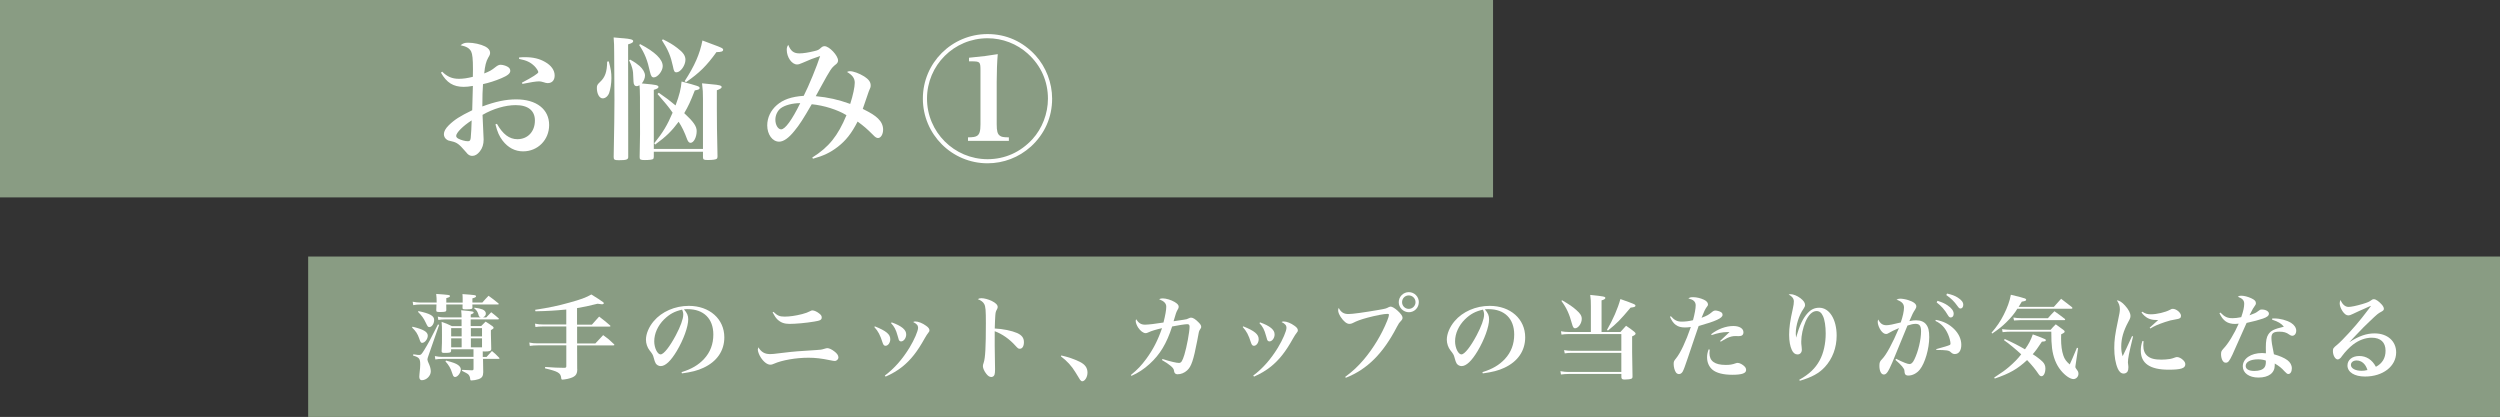
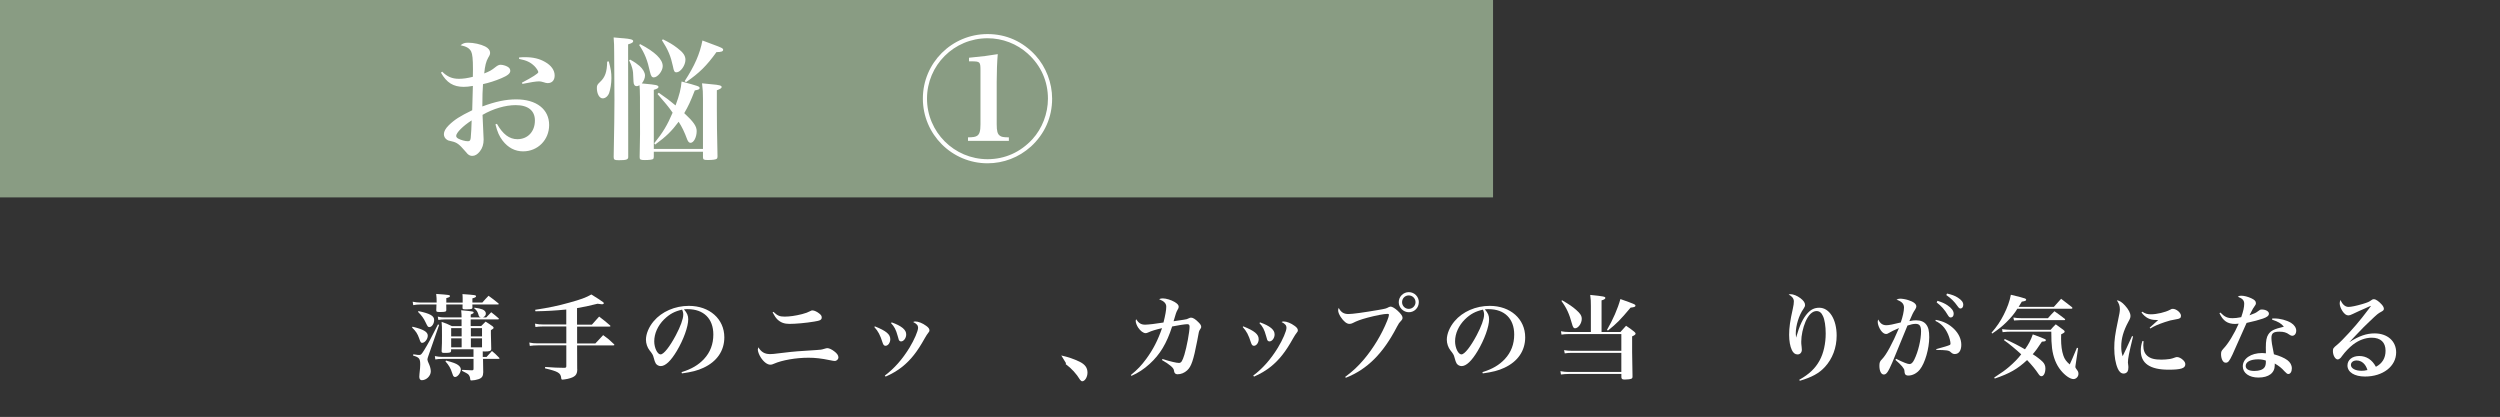
<svg xmlns="http://www.w3.org/2000/svg" id="_レイヤー_2" data-name="レイヤー 2" width="639.18" height="106.6" viewBox="0 0 639.18 106.6">
  <rect x="0" y="0" width="639.18" height="106.6" fill="#333333" stroke="none" />
  <defs>
    <style>
      .cls-1 {
        fill: #fff;
      }

      .cls-2 {
        fill: #899c83;
      }
    </style>
  </defs>
  <g id="_レイヤー_6" data-name="レイヤー 6">
    <g>
      <rect class="cls-2" x="165.63" y="-165.63" width="50.47" height="381.73" transform="translate(165.63 216.1) rotate(-90)" />
      <g>
        <path class="cls-1" d="M113.04,18.31c1.3,1.3,2.56,1.84,4.3,1.84,1.06,0,2.22-.17,3.55-.51.03-.85.03-1.26.03-1.95,0-2.6-.14-3.83-.44-4.48-.41-.85-1.2-1.33-2.73-1.64.65-.51,1.06-.65,1.95-.65,1.4,0,3.18.38,4.34.96.82.41,1.26.99,1.26,1.64,0,.34-.07.58-.48,1.23-.55.96-.82,2.05-1.02,4.03,1.4-.55,1.88-.82,2.9-1.64.51-.41.89-.58,1.3-.58.65,0,1.67.34,2.08.72.24.21.38.51.38.85,0,.65-.68,1.2-2.29,1.88-1.61.68-3.14,1.16-4.68,1.5-.14,1.95-.14,2.63-.17,5.71,3.38-1.26,6.01-1.81,8.68-1.81,5.16,0,8.4,2.53,8.4,6.56,0,3.79-2.9,6.73-6.66,6.73-2.05,0-3.83-.92-5.23-2.73-.85-1.13-1.33-2.15-1.84-4.17l.38-.14c1.5,2.66,3.18,3.93,5.23,3.93,2.66,0,4.48-1.95,4.48-4.78,0-2.53-1.74-3.93-4.92-3.93-2.63,0-5.77.92-8.47,2.49q.03,1.54.21,4.75c.03.58.07,1.09.07,1.54,0,1.23-.31,2.22-.96,3.04-.62.79-1.26,1.16-1.95,1.16-.44,0-.85-.17-1.2-.51q-.14-.17-.72-.82c-1.4-1.64-2.05-2.12-3.31-2.39-.85-.17-1.02-.24-1.37-.51-.41-.31-.65-.79-.65-1.33,0-.68.41-1.43,1.23-2.25,1.5-1.47,2.84-2.32,6.01-3.86.07-2.05.1-4.13.17-6.22-1.06.17-1.54.24-2.32.24-2.7,0-4.37-1.06-5.84-3.62l.31-.27ZM116.63,34.75c0,.24.17.48.51.68.72.38,1.78.68,2.46.68.51,0,.65-.17.75-.82.07-.55.24-3.45.24-4.51-2.25,1.43-3.96,3.18-3.96,3.96ZM132.72,14.69c.72-.07,1.03-.07,1.54-.07,2.05,0,3.66.38,5.12,1.23,1.57.89,2.43,2.12,2.43,3.45,0,1.23-.68,1.95-1.78,1.95-.31,0-.58-.07-1.09-.24-.48-.14-.75-.21-1.13-.21-.75,0-2.25.24-4.24.65l-.14-.31c2.63-1.37,4.2-2.36,4.2-2.7,0-.27-.44-.99-.99-1.54-1.02-.99-2.02-1.47-3.93-1.84v-.38Z" />
        <path class="cls-1" d="M155.64,15.68c.55,1.98.68,2.9.68,4.27s-.24,2.87-.58,3.83c-.31.82-.96,1.37-1.64,1.37-.85,0-1.5-1.16-1.5-2.66,0-.68.14-.89.82-1.54,1.3-1.2,1.78-2.6,1.81-5.19l.41-.07ZM159.26,9.77c1.95.17,2.63.34,2.63.75,0,.31-.34.55-1.3.82,0,19.2,0,22.51.03,28.7v.1c0,.65-.44.82-2.39.82-1.13,0-1.33-.14-1.33-.82.14-7.38.2-11.48.2-14.55,0-.31,0-1.26-.07-11.99,0-2.02-.03-2.6-.14-4.03,1.02.1,1.81.17,2.36.21ZM167.16,40.04c0,.34-.07.51-.17.61-.2.17-1.02.27-2.12.27s-1.33-.1-1.33-.72c.07-2.87.1-4.51.1-5.94,0-9.74,0-11.1-.14-12.47-.31.17-.48.24-.68.24-.55,0-.82-.38-.85-1.16-.1-2.49-.1-2.56-.34-3.48-.17-.65-.34-1.09-.79-1.98l.27-.17c1.23.68,1.74,1.06,2.43,1.64.85.79,1.37,1.67,1.37,2.43,0,.65-.31,1.4-.82,2.02,2.56.24,2.8.27,3.55.41.44.07.72.27.72.48,0,.31-.38.51-1.2.75v15.1h12.57v-12.74c0-1.64-.03-2.39-.24-4.03,1.02.1,1.84.21,2.39.24,2.08.17,2.63.34,2.63.72,0,.27-.38.51-1.23.82v4.85c0,3.42.03,5.57.17,12.06,0,.34-.07.51-.21.61-.24.2-1.06.31-2.25.31-1.06,0-1.23-.1-1.26-.68v-1.43h-12.57v1.26ZM163.67,11.28c3.86,2.02,5.77,3.89,5.77,5.64,0,1.23-1.3,2.87-2.29,2.87-.48,0-.72-.34-.96-1.37-.65-3.01-1.37-4.85-2.77-6.9l.24-.24ZM168.42,23.71c1.95,1.33,2.73,1.95,4.3,3.25,1.02-2.77,1.37-4.2,1.54-6.12,4.44,1.2,4.61,1.26,4.61,1.67,0,.31-.27.44-1.23.61-1.09,2.8-1.64,4-2.7,5.81,2.39,2.22,3.18,3.35,3.18,4.58,0,1.57-.75,3.01-1.57,3.01-.34,0-.62-.27-.85-.85-.72-1.95-1.33-3.21-2.19-4.54-1.81,2.43-3.21,3.79-6.01,5.84l-.24-.34c2.22-2.73,3.38-4.68,4.71-7.82-.96-1.4-2.05-2.7-3.86-4.78l.31-.31ZM169.48,10.05c1.64.82,2.43,1.26,3.69,2.22,1.5,1.13,2.08,1.98,2.08,3.01,0,1.43-1.26,3.21-2.29,3.21-.51,0-.68-.27-.92-1.57-.55-2.56-1.23-4.2-2.8-6.63l.24-.24ZM175.05,20.74c2.53-3.89,3.89-6.97,4.54-10.39,1.16.44,2.05.75,2.63.99,2.25.82,2.67,1.02,2.67,1.37,0,.44-.48.61-1.71.61-2.53,3.52-4.37,5.33-7.79,7.69l-.34-.27Z" />
-         <path class="cls-1" d="M207.67,40.28c4.24-2.66,6.53-5.5,8.75-10.83-2.29-1.4-5.74-2.49-8.88-2.8-2.22,3.83-3.14,5.26-4.41,6.8-1.47,1.84-2.8,2.77-3.93,2.77-1.71,0-3.04-1.84-3.04-4.17,0-1.95.89-3.83,2.46-5.19,1.61-1.4,3.72-2.15,6.87-2.36,1.3-2.53,3.38-7.62,4.2-10.18-1.57.51-2.84.99-4.58,1.78-.68.31-.99.38-1.33.38-1.33,0-2.63-1.84-2.63-3.76,0-.51.1-.82.38-1.26.65,1.61,1.4,2.19,2.87,2.19.92,0,2.29-.21,3.79-.58.96-.24,1.06-.27,1.71-.85.34-.31.58-.41.92-.41,1.2,0,3.45,2.39,3.45,3.66,0,.41-.21.75-.68,1.09-.96.75-1.26,1.16-3.69,5.6-.68,1.23-.85,1.54-1.33,2.43,3.25.31,5.77.89,8.81,1.98.72-2.22,1.16-4.37,1.16-5.4,0-1.16-.58-1.95-1.98-2.77.34-.17.48-.2.72-.2.89,0,2.39.55,3.66,1.33,1.16.75,1.67,1.44,1.67,2.29,0,.44-.03.55-.48,1.54-.03.1-.55,1.57-1.54,4.48,2.12,1.06,3.04,1.64,3.9,2.46.85.82,1.3,1.78,1.3,2.84,0,1.2-.58,2.15-1.3,2.15-.34,0-.72-.2-1.26-.79-1.57-1.57-2.32-2.22-3.96-3.42-1.54,3.01-3.01,4.89-5.16,6.53-1.84,1.4-3.52,2.22-6.25,2.97l-.17-.27ZM199.57,27.71c-.82.65-1.33,1.78-1.33,2.9,0,1.33.68,2.46,1.47,2.46,1.03,0,2.77-2.39,4.89-6.7-1.98,0-3.93.51-5.02,1.33Z" />
        <path class="cls-1" d="M263.53,37.51c-3.04,2.73-6.94,4.24-11.04,4.24-9.12,0-16.54-7.41-16.54-16.54s7.41-16.5,16.54-16.5c4.75,0,8.99,1.88,12.27,5.47,2.67,2.94,4.24,7,4.24,11.04,0,4.78-1.91,9.05-5.47,12.3ZM262.81,13.74c-2.84-2.56-6.49-3.96-10.32-3.96-8.58,0-15.48,6.9-15.48,15.44s6.94,15.48,15.48,15.48c4.44,0,8.4-1.78,11.48-5.12,2.49-2.73,3.96-6.56,3.96-10.35,0-4.44-1.78-8.47-5.12-11.48ZM247.47,35.12c1.37-.03,1.84-.1,2.32-.38.65-.41.89-1.2.89-2.97v-13.7c0-2.29-.1-2.36-2.25-2.39h-.68v-.92c3.59-.34,4.89-.51,7.35-.92-.17,1.98-.27,4.44-.27,7.04v10.9c0,1.71.21,2.49.79,2.9.44.34.85.41,2.32.44v.89h-10.45v-.89Z" />
      </g>
-       <rect class="cls-2" x="338.48" y="-194.11" width="41.01" height="560.39" transform="translate(272.9 445.08) rotate(-90)" />
      <g>
        <path class="cls-1" d="M105.47,83.53c2.78.67,3.9,1.31,3.9,2.28,0,.9-.76,1.85-1.45,1.85-.31,0-.43-.19-.74-1.12-.43-1.21-.86-1.88-1.83-2.8l.12-.21ZM111.64,77.36c0-1-.02-1.28-.12-2.21,3.4.24,3.52.26,3.52.57,0,.19-.21.31-.93.5v1.14h4.18v-.67c0-.57,0-.88-.05-1.5,3.3.24,3.47.26,3.47.57,0,.19-.21.33-.93.52v1.07h2.54c.67-.76.88-1,1.59-1.73,1.12.81,1.45,1.07,2.49,1.92.1.07.12.14.12.19,0,.07-.09.12-.24.12h-6.51c.02.26.02.52.02.74,0,.43-.26.5-1.64.5-.81,0-.9-.05-.9-.38,0-.45,0-.48.02-.86h-4.18c0,.48,0,.74.02,1.4-.02.45-.26.52-1.62.52-.83,0-.93-.05-.95-.45.02-.71.05-.97.05-1.47h-4.21c-.62,0-1.09.05-1.73.17l-.14-.88c.69.14,1.28.21,1.9.21h4.21ZM105.63,90.59c.21.02.38.05.48.05.52.1.86.12,1.07.12.45,0,.59-.17,1.28-1.26,1.02-1.66,1.62-2.78,3.52-6.56l.29.14-2.73,7.86c-.19.48-.26.81-.26,1.02q0,.26.5,1.35c.21.5.36,1.16.36,1.64,0,1.16-1.12,2.26-2.3,2.26-.4,0-.64-.33-.64-.88,0-.19.02-.45.05-.74.14-1.31.19-1.81.19-2.35,0-1.54-.24-1.88-1.83-2.33l.05-.33ZM106.99,79.54c2.95.62,4.01,1.21,4.01,2.26,0,.97-.59,1.83-1.24,1.83-.14,0-.31-.07-.38-.17q-.14-.14-.59-1.09c-.45-.97-.97-1.69-1.92-2.64l.12-.19ZM123.5,91.26h.9q.71-.78,1.38-1.52c.83.69,1.07.93,1.81,1.69.1.09.12.14.12.19,0,.09-.1.14-.29.14h-3.92v.33q0,.69.05,3.09c-.02,1.02-.33,1.47-1.24,1.78-.48.17-1.31.31-1.76.31-.24,0-.31-.07-.33-.36-.05-.59-.24-.97-.57-1.26q-.24-.21-1.52-.83l.02-.26c1.54.07,2.4.12,2.52.12.33-.02.4-.09.4-.45v-2.47h-8.01c-.69,0-1.19.05-1.76.14l-.12-.86c.55.12,1.31.21,1.85.21h8.03v-1.95h-5.73v.36c0,.48-.24.57-1.57.57-.76,0-.85-.07-.85-.48.09-1.85.09-2.3.09-3.87,0-2.23,0-2.64-.09-3.59,1.16.4,1.52.55,2.61,1.09h2.49v-1.71h-4.32c-.62,0-1.12.05-1.62.14l-.14-.86c.62.17,1.05.21,1.76.21h4.32c0-.67-.02-.95-.1-1.83,3.16.29,3.18.31,3.18.59,0,.17-.17.28-.74.5v.74h2.59c-.43-.17-.48-.21-.59-.64-.24-.86-.48-1.19-1.12-1.69l.07-.17c1,.14,1.57.26,2.04.45.57.24.88.62.88,1.05,0,.45-.24.76-.74,1h.83q.62-.67,1.28-1.33c.83.64,1.09.86,1.85,1.52.09.09.12.14.12.19,0,.07-.09.12-.24.12h-6.98v1.71h2.68l1.14-1.14c.81.5,1.05.67,1.78,1.19.19.17.26.26.26.36,0,.21-.14.33-.69.64v.95c0,.9.02,1.4.09,3.83,0,.52-.33.67-1.69.67-.19,0-.29,0-.48-.05v1.43ZM114.04,92.18c1.9.52,2.49.74,3.04,1.12.5.36.74.74.74,1.14,0,.88-.81,1.95-1.47,1.95-.19,0-.36-.12-.48-.29-.07-.12-.14-.31-.29-.78-.31-1.07-.86-2.02-1.69-2.92l.14-.21ZM118.03,83.89h-2.68v2.11h2.68v-2.11ZM118.03,86.5h-2.68v2.3h2.68v-2.3ZM123.24,83.89h-2.85v2.11h2.85v-2.11ZM123.24,86.5h-2.85v2.3h2.85v-2.3Z" />
        <path class="cls-1" d="M147.55,83.01h3.78c.78-.9,1.05-1.19,1.85-2.07,1.24.95,1.62,1.24,2.76,2.23.1.09.14.14.14.19,0,.09-.12.14-.26.14h-8.27v4.32h4.66c.88-.95,1.14-1.24,2-2.14,1.26.9,1.62,1.21,2.73,2.28.09.1.14.14.14.21,0,.09-.12.14-.29.14h-9.24v.57c0,1.95,0,3.61.02,5.35,0,.09.02.17.02.19,0,1.45-.57,2-2.47,2.45-.48.09-1.05.19-1.28.19-.26,0-.33-.07-.36-.43-.14-1.28-.78-1.66-4.13-2.45l.02-.36c2.33.17,3.35.21,4.35.21h.69c.29-.02.38-.12.38-.43v-5.3h-7.25c-.83,0-1.45.05-2.09.14l-.12-.86c.74.17,1.28.21,2.21.21h7.25v-4.32h-5.92c-.83,0-1.4.05-1.97.14l-.12-.86c.76.17,1.28.21,2.11.21h5.89v-3.82c-2.66.26-4.87.4-7.89.45l-.07-.38c3.59-.55,5.75-1,8.72-1.83,2.95-.81,4.32-1.31,5.65-2.09,1.28.78,2.49,1.57,2.95,1.92.17.12.24.21.24.31,0,.17-.21.28-.48.28-.14,0-.59-.07-1.12-.14-2.38.59-3.42.81-5.25,1.12v4.18Z" />
        <path class="cls-1" d="M174.25,95.15c2.54-.78,4.32-1.83,5.75-3.37,1.59-1.71,2.38-3.8,2.38-6.25,0-4.06-2.47-6.49-6.56-6.49-.31,0-.5,0-.95.05.83.97,1.09,1.62,1.09,2.54,0,1.9-1.21,5.23-2.92,8.1-1.54,2.57-2.92,3.87-4.11,3.87-.52,0-1.02-.28-1.28-.69-.19-.36-.33-.69-.55-1.57-.14-.57-.33-.9-1.02-1.76-.57-.71-.93-1.76-.93-2.73,0-1.5.76-3.3,2-4.75,2.04-2.42,5.42-3.9,8.96-3.9,5.3,0,9.08,3.35,9.08,8.05,0,3.44-1.9,6.2-5.35,7.79-1.47.69-2.99,1.09-5.49,1.43l-.1-.33ZM169.81,81.63c-1.64,1.64-2.54,3.66-2.54,5.65,0,1.64.81,3.33,1.62,3.33s2.35-1.97,3.9-4.89c1.19-2.23,1.9-4.21,1.9-5.25,0-.26-.02-.57-.1-.78-.05-.19-.17-.52-.19-.52-1.92.43-3.21,1.12-4.58,2.47Z" />
        <path class="cls-1" d="M196.78,90.54c.55,0,.88-.02,3.61-.36,2.49-.31,4.11-.43,8.41-.69.95-.05,1.26-.09,1.95-.31.4-.12.59-.17.78-.17.43,0,1.12.31,1.76.81.71.52,1.07,1.05,1.07,1.54s-.43.93-.95.93c-.19,0-.52-.05-1.28-.21-2.07-.43-3.66-.62-5.42-.62-3.21,0-6.77.62-8.84,1.54-.4.19-.62.24-.93.24-.76,0-1.71-.71-2.45-1.88-.43-.67-.74-1.52-.74-2q0-.14.14-.57c.71,1.19,1.62,1.73,2.87,1.73ZM197.73,79.71c1.04,1,1.59,1.24,2.87,1.24s2.76-.21,4.47-.64c.97-.26,1.43-.43,2.07-.76.24-.14.38-.19.57-.19.48,0,1.24.36,1.83.86.4.33.55.59.55.93,0,.62-.38.83-1.92,1.07-2.11.36-4.78.59-6.34.59-1.33,0-2.26-.36-3.09-1.16-.4-.4-.71-.86-1.21-1.78l.21-.14Z" />
        <path class="cls-1" d="M223.68,83.44c2.9,1.16,3.94,2.04,3.94,3.28,0,.9-.57,1.69-1.21,1.69-.36,0-.57-.21-.76-.81-.62-1.95-1.12-2.9-2.11-3.99l.14-.17ZM226.22,96.03c2.45-1.85,4.47-4.13,6.32-7.15,1.21-2,2.19-4.25,2.19-5.08,0-.59-.33-1-1.26-1.47.24-.12.33-.14.55-.14.76,0,1.85.43,2.78,1.12.57.4.83.76.83,1.12,0,.28-.05.36-.33.71-.21.24-.48.67-.9,1.4-1.88,3.37-3.49,5.42-5.65,7.18-1.31,1.05-2.73,1.88-4.32,2.57l-.19-.24ZM227.98,82.42c1.31.48,2.11.88,2.83,1.45.62.55.88,1,.88,1.66,0,.9-.64,1.76-1.31,1.76-.24,0-.45-.14-.57-.38q-.07-.17-.31-1.05c-.43-1.57-.83-2.35-1.69-3.25l.17-.19Z" />
-         <path class="cls-1" d="M250.93,76.24c.71,0,1.76.29,2.61.69,1.05.52,1.54,1.02,1.54,1.57,0,.21-.05.33-.21.64-.29.52-.33.71-.4,1.57-.05.48-.1,2.02-.14,3.28,2.14.09,4.35.57,5.73,1.16,1.21.55,1.73,1.26,1.73,2.33s-.43,1.69-1.05,1.69c-.36,0-.5-.09-1.12-.78-1.52-1.69-3.35-2.99-5.3-3.71v3.73q0,2,.07,4.82c.02.4.02.74.02,1.14,0,.78-.05,1.16-.14,1.43-.14.38-.45.59-.83.59-.43,0-.85-.26-1.28-.83-.5-.62-.86-1.43-.86-1.92,0-.29.02-.38.21-.95.4-1.16.55-3.92.55-10,0-3.42-.07-4.32-.43-4.97-.26-.5-.81-.93-1.64-1.24.36-.19.55-.24.93-.24Z" />
-         <path class="cls-1" d="M271.34,90.88c1.76.4,3.18.88,4.66,1.59,1.4.69,2.04,1.54,2.04,2.8,0,1.14-.67,2.21-1.35,2.21-.17,0-.33-.12-.55-.38q-.07-.09-1.21-1.97c-.93-1.54-2.19-2.92-3.68-4.01l.09-.24Z" />
+         <path class="cls-1" d="M271.34,90.88c1.76.4,3.18.88,4.66,1.59,1.4.69,2.04,1.54,2.04,2.8,0,1.14-.67,2.21-1.35,2.21-.17,0-.33-.12-.55-.38c-.93-1.54-2.19-2.92-3.68-4.01l.09-.24Z" />
        <path class="cls-1" d="M289.14,95.87c1.71-1.4,2.66-2.4,3.92-4.11,1.73-2.35,2.97-4.75,4.04-7.86-1.57.36-2.68.69-3.52,1.09-.29.14-.48.19-.67.19-.59,0-1.33-.55-1.92-1.43-.36-.55-.62-1.24-.62-1.66,0-.12.02-.24.1-.48.67,1.02,1.28,1.4,2.3,1.4.74,0,2.85-.24,4.7-.55.48-1.88.71-3.21.71-4.04s-.52-1.4-1.83-1.92c.33-.17.55-.21.95-.21.83,0,2.09.38,2.99.9.76.45,1.07.81,1.07,1.24,0,.24-.05.4-.29.78-.33.59-.43.88-1.02,2.92q1.45-.21,2.57-.38c.81-.12.86-.14,1.38-.4.19-.09.33-.14.52-.14.5,0,1.14.4,1.95,1.24.48.48.64.78.64,1.12,0,.21-.05.31-.38.81-.19.29-.21.38-.64,2.76-.95,4.94-1.5,6.58-2.57,7.55-.69.64-1.57,1-2.45,1-.29,0-.57-.12-.69-.29-.14-.17-.17-.26-.26-.81-.12-.59-1.12-1.43-3.04-2.54l.12-.26c2.16.67,3.59,1,4.23,1,.57,0,.86-.43,1.38-2.09.59-1.92,1.33-5.84,1.33-7.2,0-.43-.19-.62-.59-.62-.52,0-2.57.31-3.87.59-1.4,4.35-3.09,7.15-5.75,9.57-1.43,1.31-2.97,2.33-4.66,3.06l-.14-.24Z" />
        <path class="cls-1" d="M317.87,83.44c2.9,1.16,3.94,2.04,3.94,3.28,0,.9-.57,1.69-1.21,1.69-.36,0-.57-.21-.76-.81-.62-1.95-1.12-2.9-2.11-3.99l.14-.17ZM320.41,96.03c2.45-1.85,4.47-4.13,6.32-7.15,1.21-2,2.19-4.25,2.19-5.08,0-.59-.33-1-1.26-1.47.24-.12.33-.14.55-.14.76,0,1.85.43,2.78,1.12.57.4.83.76.83,1.12,0,.28-.05.36-.33.71-.21.24-.48.67-.9,1.4-1.88,3.37-3.49,5.42-5.65,7.18-1.31,1.05-2.73,1.88-4.32,2.57l-.19-.24ZM322.17,82.42c1.31.48,2.11.88,2.83,1.45.62.55.88,1,.88,1.66,0,.9-.64,1.76-1.31,1.76-.24,0-.45-.14-.57-.38q-.07-.17-.31-1.05c-.43-1.57-.83-2.35-1.69-3.25l.17-.19Z" />
        <path class="cls-1" d="M343.93,96.36c2-1.5,3.23-2.64,4.82-4.51,2.38-2.83,4.54-6.39,5.92-9.86.29-.71.45-1.26.45-1.5,0-.17-.14-.24-.43-.24-.85,0-3.02.43-5.06.97-1.78.48-2.71.83-3.78,1.38-.24.14-.57.21-.85.21-.69,0-1.47-.64-2.23-1.78-.43-.69-.64-1.21-.64-1.69,0-.19.02-.31.14-.62.57,1.12,1.31,1.57,2.49,1.57,1.02,0,3.8-.38,7.7-1.05,1.78-.31,1.97-.36,2.59-.71.17-.07.38-.14.52-.14.36,0,1.12.45,1.76,1.05.81.74,1.26,1.35,1.26,1.78,0,.33-.1.52-.43.86-.43.45-.52.57-1,1.47-3.54,6.84-7.58,10.86-13.07,13.04l-.17-.24ZM362.75,77.26c0,1.43-1.14,2.57-2.54,2.57s-2.59-1.16-2.59-2.57,1.16-2.57,2.57-2.57,2.57,1.14,2.57,2.57ZM358.47,77.26c0,.95.76,1.71,1.71,1.71s1.73-.76,1.73-1.71-.76-1.73-1.73-1.73-1.71.76-1.71,1.73Z" />
        <path class="cls-1" d="M379.01,95.15c2.54-.78,4.32-1.83,5.75-3.37,1.59-1.71,2.38-3.8,2.38-6.25,0-4.06-2.47-6.49-6.56-6.49-.31,0-.5,0-.95.05.83.97,1.09,1.62,1.09,2.54,0,1.9-1.21,5.23-2.92,8.1-1.54,2.57-2.92,3.87-4.11,3.87-.52,0-1.02-.28-1.28-.69-.19-.36-.33-.69-.55-1.57-.14-.57-.33-.9-1.02-1.76-.57-.71-.93-1.76-.93-2.73,0-1.5.76-3.3,2-4.75,2.04-2.42,5.42-3.9,8.96-3.9,5.3,0,9.08,3.35,9.08,8.05,0,3.44-1.9,6.2-5.35,7.79-1.47.69-2.99,1.09-5.49,1.43l-.1-.33ZM374.56,81.63c-1.64,1.64-2.54,3.66-2.54,5.65,0,1.64.81,3.33,1.62,3.33s2.35-1.97,3.9-4.89c1.19-2.23,1.9-4.21,1.9-5.25,0-.26-.02-.57-.1-.78-.05-.19-.17-.52-.19-.52-1.92.43-3.21,1.12-4.59,2.47Z" />
        <path class="cls-1" d="M414.27,84.91c.62-.69.81-.9,1.47-1.62.95.64,1.24.83,2.07,1.5.24.21.36.36.36.5,0,.24-.24.43-.88.71v4.04q0,2.35.1,6.2c0,.33-.07.5-.31.59-.24.12-1.02.21-1.66.21s-.83-.12-.88-.57v-.86h-13.45c-.78,0-1.26.05-2,.14l-.14-.86c.74.14,1.38.21,2.09.21h13.49v-4.89h-12.69c-.69,0-1.19.05-1.78.14l-.17-.83c.71.12,1.28.17,1.95.17h12.69v-4.28h-13.49c-.67,0-1.28.05-1.81.14l-.14-.86c.76.14,1.28.19,2,.19h5.65v-6.63c0-1.21-.02-1.73-.17-2.85,3.44.36,3.87.43,3.87.78,0,.24-.29.43-.97.62v8.08h4.8ZM399.37,76.76c1.81,1.05,2.69,1.66,3.59,2.45,1.09.95,1.45,1.52,1.45,2.33,0,1.14-.9,2.4-1.73,2.4-.33,0-.55-.31-.76-1.12-.69-2.57-1.4-4.11-2.71-5.87l.17-.19ZM410.87,84.32c1.5-2.54,2.76-5.44,3.42-7.86,3.61,1.28,3.85,1.38,3.85,1.69,0,.29-.31.4-1.24.5-2.66,3.16-3.47,3.99-5.8,5.87l-.24-.19Z" />
-         <path class="cls-1" d="M427.2,80.85c.93,1.05,1.62,1.38,2.8,1.38.88,0,1.85-.12,2.85-.36.43-1.59.69-2.99.69-3.82,0-.45-.17-.86-.5-1.14-.29-.26-.59-.4-1.38-.62.43-.26.59-.31,1.24-.31.85,0,1.88.24,2.73.64.64.29,1.05.74,1.05,1.16,0,.29-.02.36-.4.83-.33.45-.59,1-1.24,2.64,1.4-.52,1.85-.78,2.71-1.5.26-.24.55-.36.81-.36.43,0,1.12.19,1.47.43.26.14.38.38.38.69,0,.81-1.73,1.62-6.11,2.83q-.31.86-1.05,3.06-.45,1.38-1.73,5.13c-.69,2.07-1.05,3.02-1.31,3.49-.24.4-.57.62-.95.62-.29,0-.59-.17-.76-.4-.36-.5-.59-1.43-.59-2.16,0-.64.07-.81.59-1.43,1.16-1.43,2.49-4.25,3.8-8.05-.55.09-.95.12-1.54.12-1.88,0-2.95-.78-3.8-2.73l.24-.14ZM437.13,89.38c-.05.45-.07.69-.07.9,0,2.04,1.35,3.02,4.16,3.02,1.05,0,1.64-.09,2.59-.43.17-.07.33-.09.48-.09.48,0,1.31.43,1.78.95.24.26.36.52.36.88,0,.83-1.09,1.21-3.54,1.21-2.28,0-4.04-.45-5.04-1.28-.9-.76-1.4-1.88-1.4-3.18,0-.71.12-1.28.4-2.04l.28.07ZM437.51,85.44c1.66-1.31,3.78-2.09,5.65-2.09,1.57,0,2.59.64,2.59,1.59,0,.67-.38,1-1.16,1l-.93-.02c-.67,0-1.35.17-2.09.52q-.17.07-1,.55c-.29.17-.36.21-.64.38l-.14-.21,2.4-2.26h-.59c-1.16,0-2.59.29-3.99.78l-.1-.24Z" />
        <path class="cls-1" d="M460.01,97.1c2.52-1.4,4.13-2.92,5.23-4.97,1-1.85,1.54-4.28,1.54-6.87,0-1.85-.26-3.56-.71-4.47-.38-.86-.93-1.26-1.62-1.26-1.07,0-2.07.95-2.83,2.71-.67,1.57-1.09,3.54-1.09,5.08,0,.45,0,.64.1,1.4.02.31.05.62.05.71,0,.69-.45,1.19-1.09,1.19s-1.12-.38-1.47-1.14c-.43-.9-.69-2.3-.69-3.87,0-1.85.24-3.54.95-6.7.19-.9.26-1.35.26-1.85,0-.71-.45-1.31-1.33-1.76.21-.07.36-.09.48-.09.69,0,1.71.4,2.52,1.02s1.19,1.16,1.19,1.73c0,.33-.1.55-.4,1-1.14,1.59-1.97,4.23-1.97,6.3,0,.28.02.52.07,1.02h.02c.88-3.11,1.76-4.94,2.97-6.25.88-.95,1.78-1.35,2.95-1.35,2.59,0,4.44,2.97,4.44,7.13,0,3.09-1.07,5.92-3.02,8.03-1.5,1.62-3.33,2.61-6.41,3.52l-.12-.26Z" />
        <path class="cls-1" d="M484.77,91.73c1.85.93,2.95,1.35,3.42,1.35s.83-.31,1.24-1.14c1-2.02,1.73-5.11,1.73-7.22,0-1.38-.38-1.92-1.38-1.92-.59,0-1.14.12-2.09.43q-3.11,7.63-3.87,9.41c-1.09,2.52-1.52,3.11-2.19,3.11s-1.12-.9-1.12-2.23c0-.83.12-1.16.69-1.71,1.07-1.09,2.61-3.92,4.32-7.94-1.26.52-2.04.93-2.59,1.26-.33.21-.5.26-.71.26-.45,0-.9-.31-1.33-.9-.48-.69-.81-1.57-.81-2.19,0-.19.02-.33.14-.62.5,1.04,1.12,1.47,2.09,1.47.62,0,1.78-.24,3.66-.71.5-1.43.83-2.9.83-3.8,0-.97-.57-1.57-1.92-2.02.4-.21.59-.26.93-.26.52,0,1.4.14,2.07.36,1.35.43,2.07.97,2.07,1.62,0,.21-.07.43-.31.81-.5.74-.71,1.16-1.47,2.95.81-.17,1.19-.21,1.73-.21,1.14,0,2.04.36,2.57,1.07.57.74.78,1.64.78,3.25,0,2.92-1.09,6.65-2.4,8.27-.78.97-1.88,1.54-2.97,1.54-.36,0-.67-.14-.81-.38q-.12-.19-.17-.9c0-.5-.78-1.43-2.3-2.73l.17-.26ZM494.94,81.78c1.97.36,3.37,1.07,4.68,2.35,1.19,1.19,1.83,2.59,1.83,4.04s-.62,2.35-1.66,2.35c-.38,0-.64-.12-1.05-.48-.4-.45-1.07-.55-3.66-.57l-.05-.21c1.85-.5,3.06-.86,3.49-1.07.12-.07.17-.17.17-.36,0-.5-.29-1.62-.62-2.35-.74-1.69-1.73-2.73-3.25-3.44l.12-.26ZM495.37,76.91c1.14.36,1.85.67,2.54,1.14,1.09.74,1.59,1.43,1.59,2.19,0,.55-.29.93-.74.93-.31,0-.48-.14-.81-.69-.71-1.24-1.64-2.28-2.8-3.16l.21-.4ZM497.79,75.05c1.21.26,2.09.59,2.78,1.05.95.62,1.38,1.16,1.38,1.83,0,.57-.29.95-.71.95-.26,0-.43-.14-.78-.64-.81-1.16-1.64-1.97-2.85-2.8l.19-.38Z" />
        <path class="cls-1" d="M525.14,78.43c.78-.9,1.02-1.16,1.83-2.04,1.19.9,1.57,1.19,2.73,2.11.12.12.17.19.17.26,0,.09-.12.17-.26.17h-13.83c-.62,1.07-1.57,2.26-2.87,3.52-1.05,1.02-1.9,1.71-3.56,2.83l-.17-.21c1.33-1.54,2.28-2.92,3.11-4.58.93-1.81,1.57-3.61,1.83-5.13,1.83.43,3.28.81,3.61.95.21.09.31.19.31.31,0,.26-.28.38-1.12.5-.38.64-.48.78-.81,1.33h9.03ZM512.55,86.67c2.07.93,3.54,1.69,5.18,2.64.95-1.33,1.45-2.26,2-3.82,1.54.55,2.97,1.12,3.21,1.26.07.05.12.17.12.24,0,.24-.17.31-1,.36-1.12,1.69-1.57,2.33-2.35,3.21.9.55,1.95,1.35,2.57,1.97.43.45.67,1,.67,1.64,0,1.19-.43,2.02-1.02,2.02-.26,0-.5-.19-.76-.59-.76-1.14-1.57-2.14-2.9-3.54-2.47,2.3-4.47,3.44-8.27,4.73l-.14-.26c2.28-1.5,2.73-1.83,3.8-2.73,1.26-1.09,2.26-2.09,3.11-3.21-1.16-1.09-3.18-2.78-4.42-3.63l.21-.26ZM511.86,84.15c.71.09,1.52.17,2.14.17h10.29c.52-.62.71-.81,1.31-1.4.83.59,1.09.78,1.92,1.4.26.19.36.33.36.45,0,.21-.14.33-.9.71-.02.5-.02.9-.02,1.16,0,1.71.19,3.11.59,4.28.31.9.71,1.47,1.62,2.26.67-1.45.67-1.47,1.85-4.28l.29.12-.55,3.68q-.14.78-.14.97c0,.36.02.4.45.97.24.29.33.57.33.95,0,.71-.59,1.33-1.28,1.33-.83,0-2.14-.9-3.21-2.21-1.21-1.47-1.97-3.4-2.26-5.7-.14-1.21-.19-2.19-.19-4.21h-10.45c-.5,0-1.02.02-2,.12l-.14-.78ZM514.76,81.18c.69.12,1.35.17,1.95.17h6.89c.69-.78.9-1.02,1.66-1.78,1.16.81,1.5,1.07,2.61,1.92.1.09.14.17.14.24s-.07.12-.21.12h-11.21c-.36,0-.59.02-1.66.09l-.17-.76Z" />
        <path class="cls-1" d="M545.36,86.03c-1.07,4.4-1.31,5.63-1.31,6.65q0,.24.1.88c.02.07.02.19.02.33,0,.48-.07.83-.19,1.05-.21.36-.59.57-1.02.57-.62,0-1.14-.43-1.5-1.26-.59-1.33-.9-3.16-.9-5.23s.19-3.47.95-7.06c.38-1.73.48-2.33.48-2.9,0-.83-.21-1.47-.78-2.28.69.07,1.33.48,2.11,1.35.93,1.05,1.38,1.92,1.38,2.66,0,.4-.09.67-.55,1.5-1.24,2.28-1.81,4.28-1.81,6.32,0,.97.1,1.64.36,2.47.62-1.24.76-1.54,1-2.09q1.16-2.54,1.4-3.06l.26.09ZM548.05,87.22c-.05.55-.07.78-.07,1.05,0,1.24.33,2.11,1.05,2.73.78.67,1.85.95,3.61.95.71,0,1.45-.07,2.16-.17q.55-.09,1.35-.4c.17-.07.33-.09.48-.09.43,0,1.07.31,1.52.76.4.38.57.71.57,1.09,0,1.02-1.09,1.38-4.28,1.38-4.75,0-7.1-1.62-7.1-4.87,0-.88.12-1.59.43-2.49l.29.07ZM547.71,79.69c.81.52,1.33.67,2.21.67,1.5,0,3.71-.52,4.85-1.14.48-.26.5-.26.76-.26.9,0,2.09,1,2.09,1.78,0,.55-.29.76-1.28.9-1.09.17-1.83.36-2.85.71-1.85.64-2.57.95-3.71,1.64l-.17-.21c.81-.76,1.88-1.71,2.19-1.97h-.55c-1.59,0-2.73-.57-3.73-1.92l.19-.19Z" />
        <path class="cls-1" d="M567.7,79.92c1.07,1.09,1.78,1.43,3.09,1.43.59,0,1.33-.07,2.23-.26.55-1.59.76-2.59.76-3.42,0-.88-.43-1.35-1.64-1.81.33-.21.48-.26.85-.26.76,0,1.69.24,2.57.64s1.21.76,1.21,1.24c0,.31-.05.43-.4.9-.28.38-.31.4-1.24,2.23,1.38-.5,1.64-.62,2.19-1.05.45-.36.59-.43.95-.43,1.02,0,1.83.48,1.83,1.05,0,.52-.43.88-1.5,1.26-1.09.38-2.35.71-4.21,1.12-2,4.54-3.21,7.25-3.61,8.1-.81,1.71-1.12,2.07-1.71,2.07-.36,0-.59-.17-.83-.55-.24-.4-.38-1.02-.38-1.59,0-.67.09-.88.59-1.43,1.26-1.31,2.78-3.8,3.92-6.41-.45.05-.69.07-.9.07-1.95,0-3.11-.78-4.02-2.76l.24-.14ZM580.95,81.42h.55c1.47,0,3.14.45,4.25,1.12.83.52,1.33,1.26,1.33,2,0,.78-.43,1.31-1.04,1.31-.21,0-.38-.07-.74-.31-.74-.55-1.43-.74-2.54-.74-1.52,0-2.02.4-2.02,1.62,0,.81.17,1.92.64,4.16,1.45.4,2.68.93,3.44,1.5.74.55,1.14,1.28,1.14,2.11s-.38,1.43-.88,1.43c-.29,0-.45-.12-.95-.64-.86-.95-1.43-1.4-2.54-2.04v.45c0,1.97-1.54,3.14-4.18,3.14-2.38,0-3.99-1.16-3.99-2.87,0-1.97,2.07-3.4,4.94-3.4.33,0,.62.02.97.07-.02-1.16-.02-1.24-.02-1.5,0-1.69.19-2.64.62-3.3.64-1,1.47-1.4,3.99-2-.67-.83-1.38-1.26-3.02-1.81l.05-.29ZM577.37,91.87c-1.97,0-3.21.64-3.21,1.69,0,.81.78,1.28,2.21,1.28,1.24,0,2.14-.31,2.57-.88.26-.33.38-.81.38-1.45,0-.29,0-.33-.02-.33-.62-.21-1.28-.31-1.92-.31Z" />
        <path class="cls-1" d="M600.75,87.43c2.42-1.54,4.3-2.19,6.37-2.19,3.28,0,5.51,1.97,5.51,4.85,0,3.56-3.37,6.18-7.96,6.18-2.71,0-4.49-1.12-4.49-2.83,0-1.43,1.24-2.42,3.02-2.42s3.28.93,4.25,2.76c1.64-.86,2.47-2.23,2.47-4.11,0-2.14-1.26-3.33-3.54-3.33-1.62,0-3.28.62-4.78,1.76-.9.69-2.04,1.88-2.73,2.83-.4.55-.45.62-.67.76-.14.12-.38.21-.5.21-.64,0-1.24-1.05-1.24-2.14,0-.67.12-.83,1.12-1.64,1.24-1.02,4.59-4.66,6.32-6.89q2.28-2.92,2.28-2.99s-.02-.02-.05-.02h-.02c-.07.05-.21.09-.47.19-.19.1-.62.26-1.21.55-.17.07-.59.26-1.19.52q-.78.36-1.78.83c-.48.24-.76.33-1.05.33-.52,0-1.02-.36-1.52-1.12-.45-.71-.69-1.38-.69-1.97,0-.26.05-.48.21-.86.48,1.16,1.19,1.78,2.07,1.78.64,0,1.97-.28,3.54-.74,1.33-.4,1.71-.57,2.14-.9.31-.24.5-.33.76-.33h.05c.52.02,1.28.57,2.04,1.43.31.38.48.71.48,1.02s-.14.48-.76.81c-.71.38-.88.5-2.85,2.38-1.26,1.19-1.76,1.69-3.47,3.49q-1.21,1.28-1.69,1.78l.02.02ZM602.51,92.16c-.85,0-1.45.48-1.45,1.14,0,.88,1.12,1.5,2.71,1.5.52,0,.78-.02,1.52-.19-.45-1.54-1.5-2.45-2.78-2.45Z" />
      </g>
    </g>
  </g>
</svg>